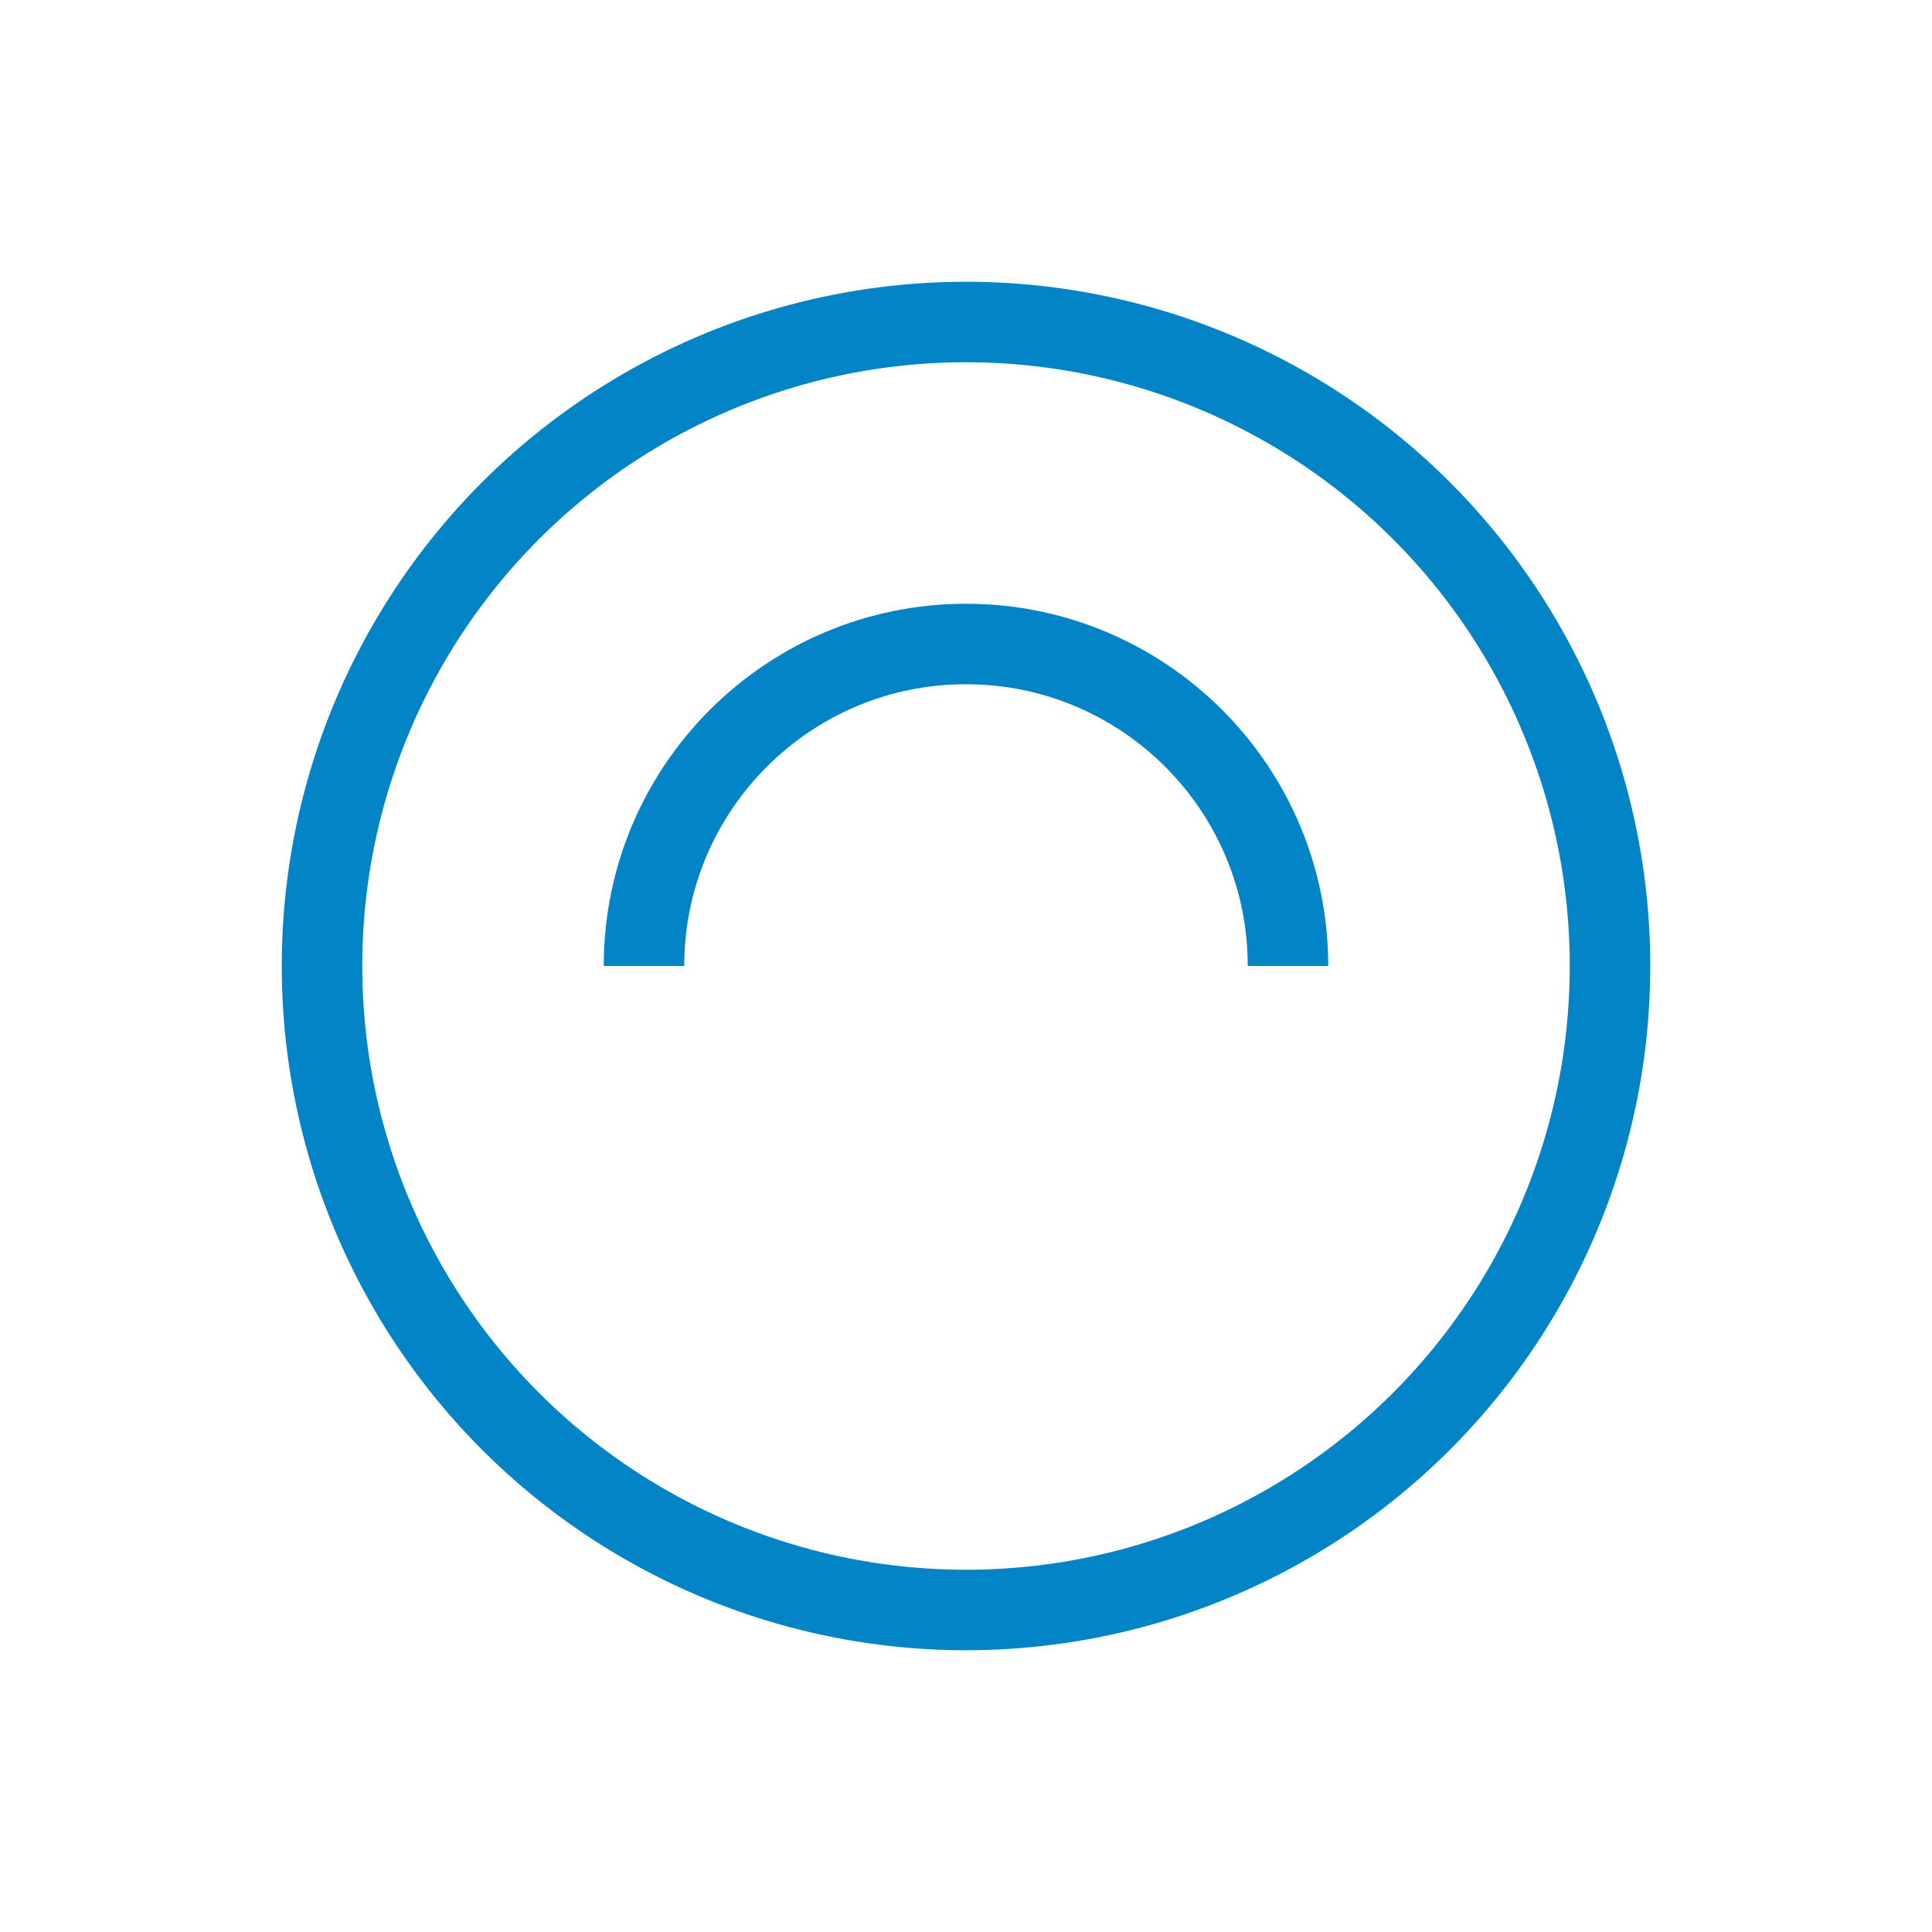
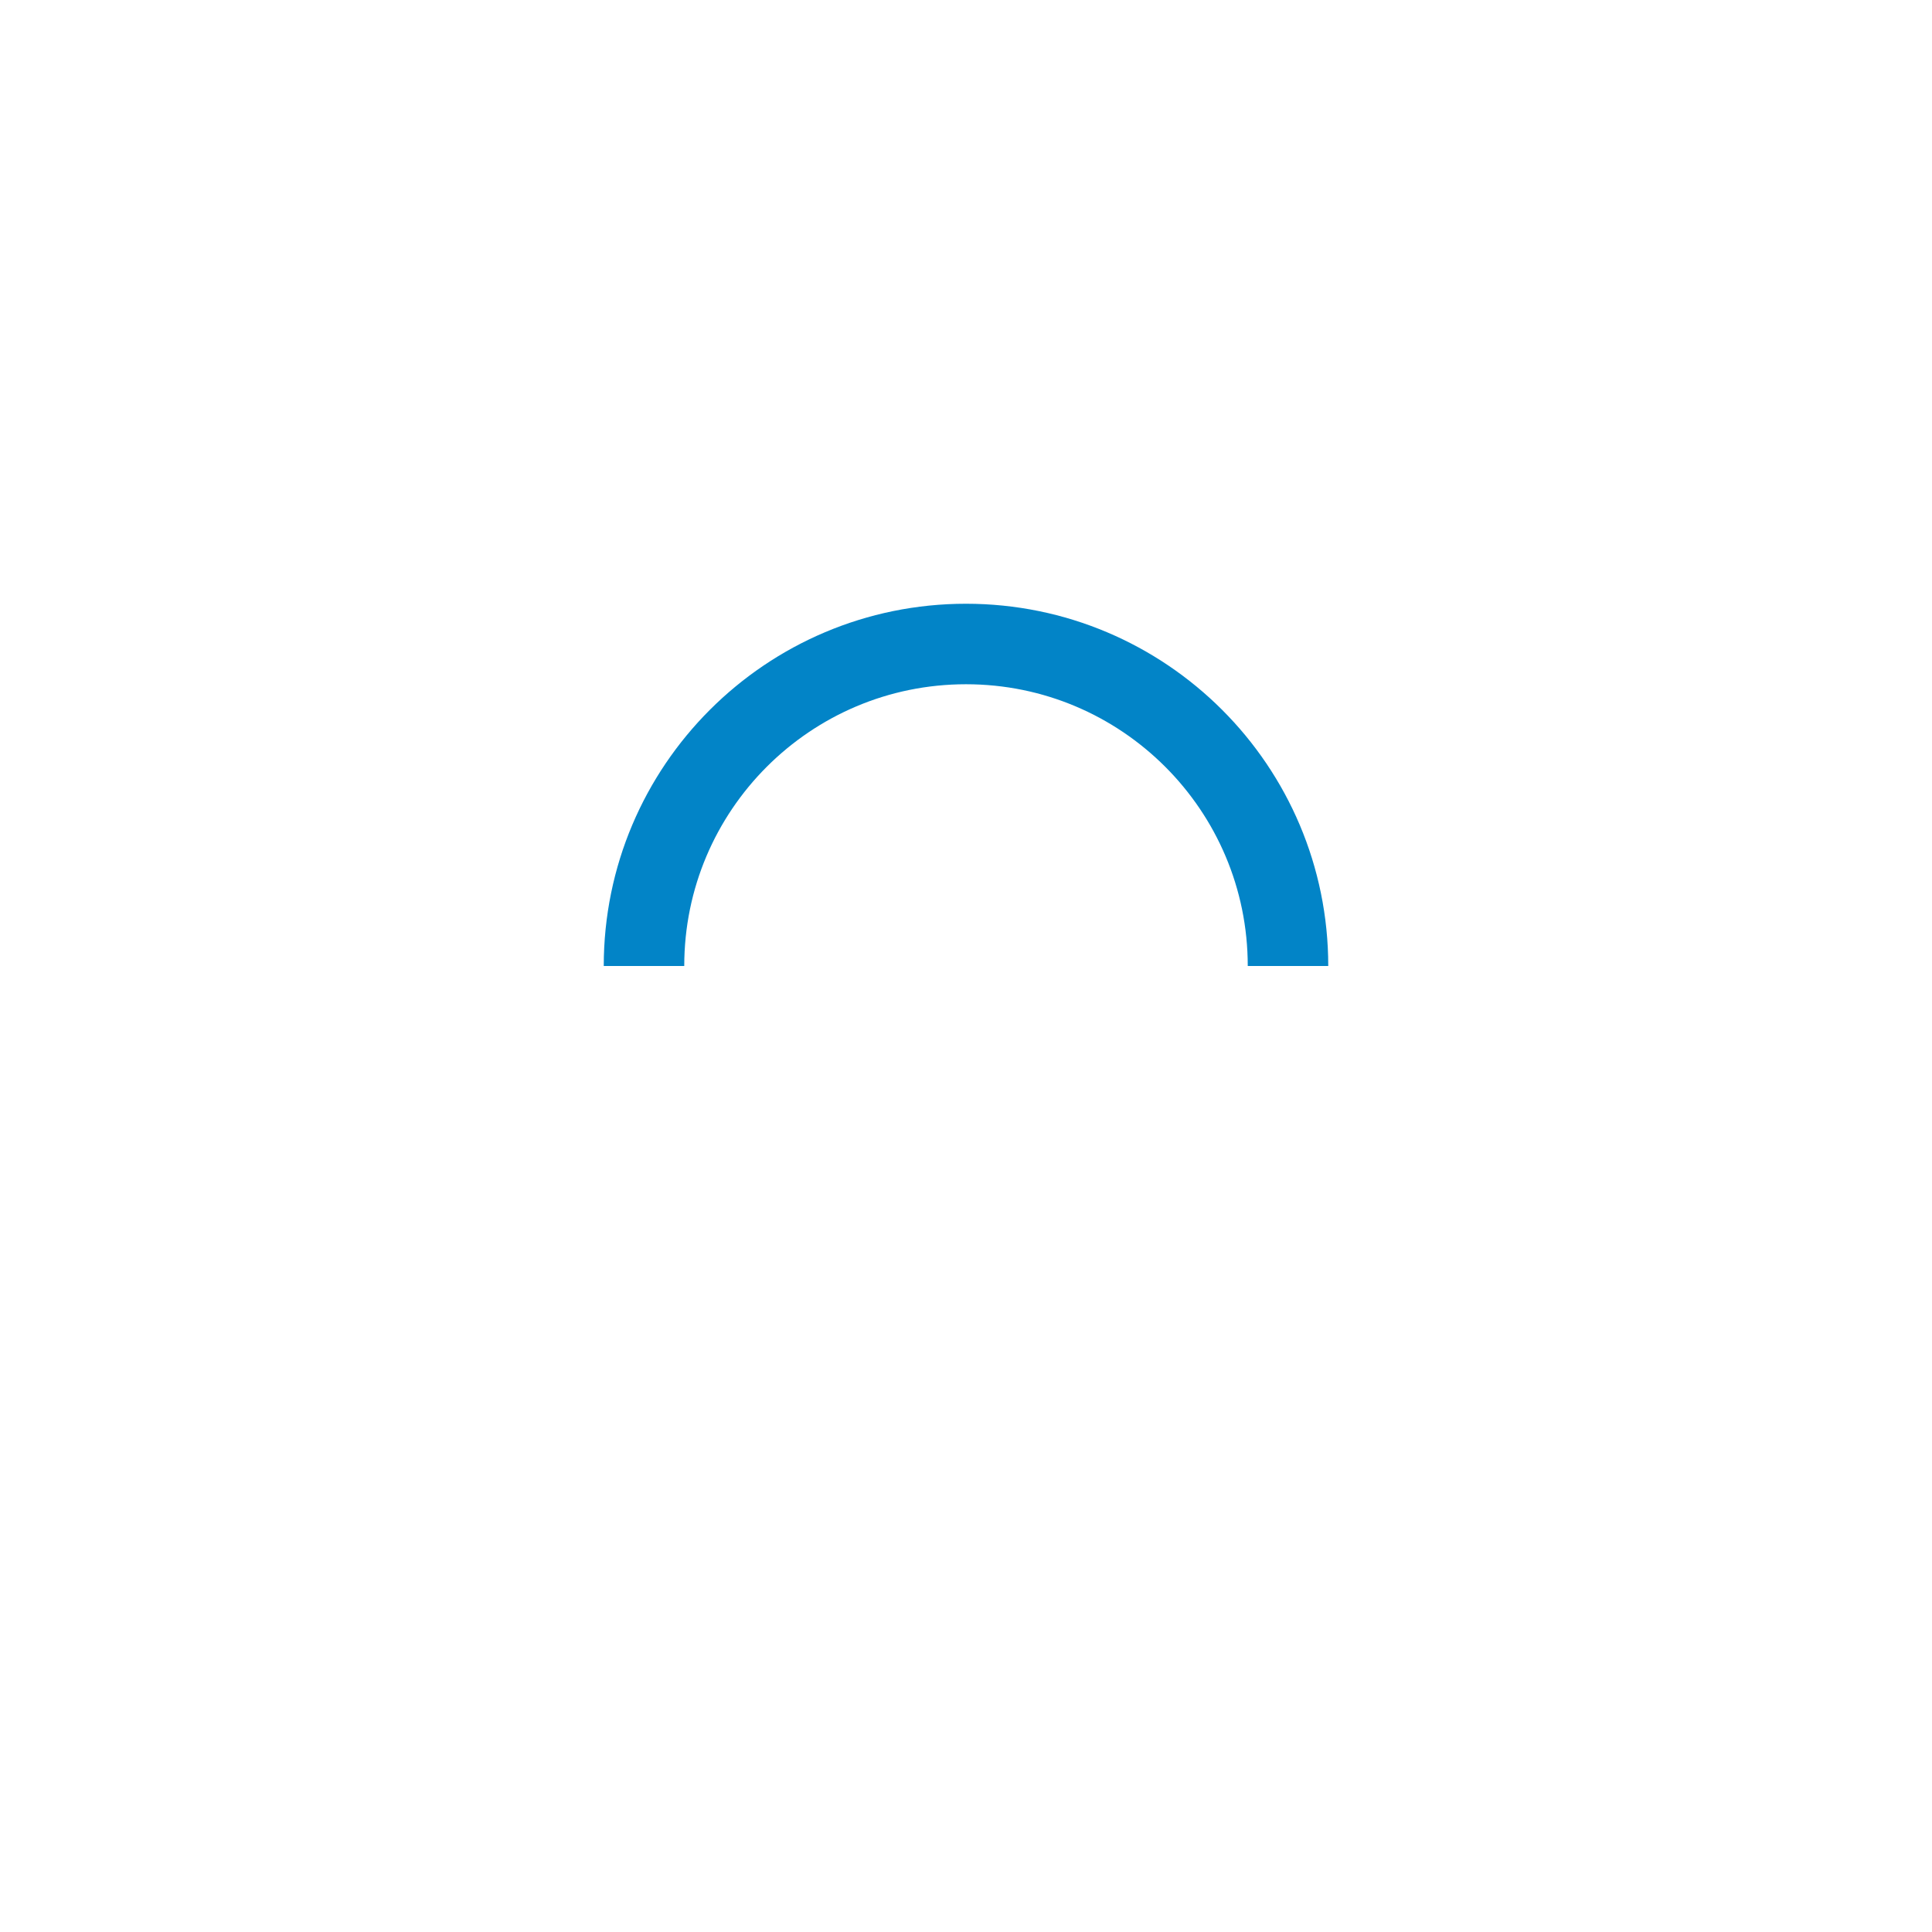
<svg xmlns="http://www.w3.org/2000/svg" width="48" height="48" viewBox="0 0 24 24" fill="none">
  {/* 外圈 */}
-   <circle cx="12" cy="12" r="8" stroke="#0284C7" strokeWidth="2" />
-   {/* 内部弧线 */}
  <path d="M8 12C8 9.791 9.791 8 12 8C14.209 8 16 9.791 16 12" stroke="#0284C7" strokeWidth="2" strokeLinecap="round" />
</svg>